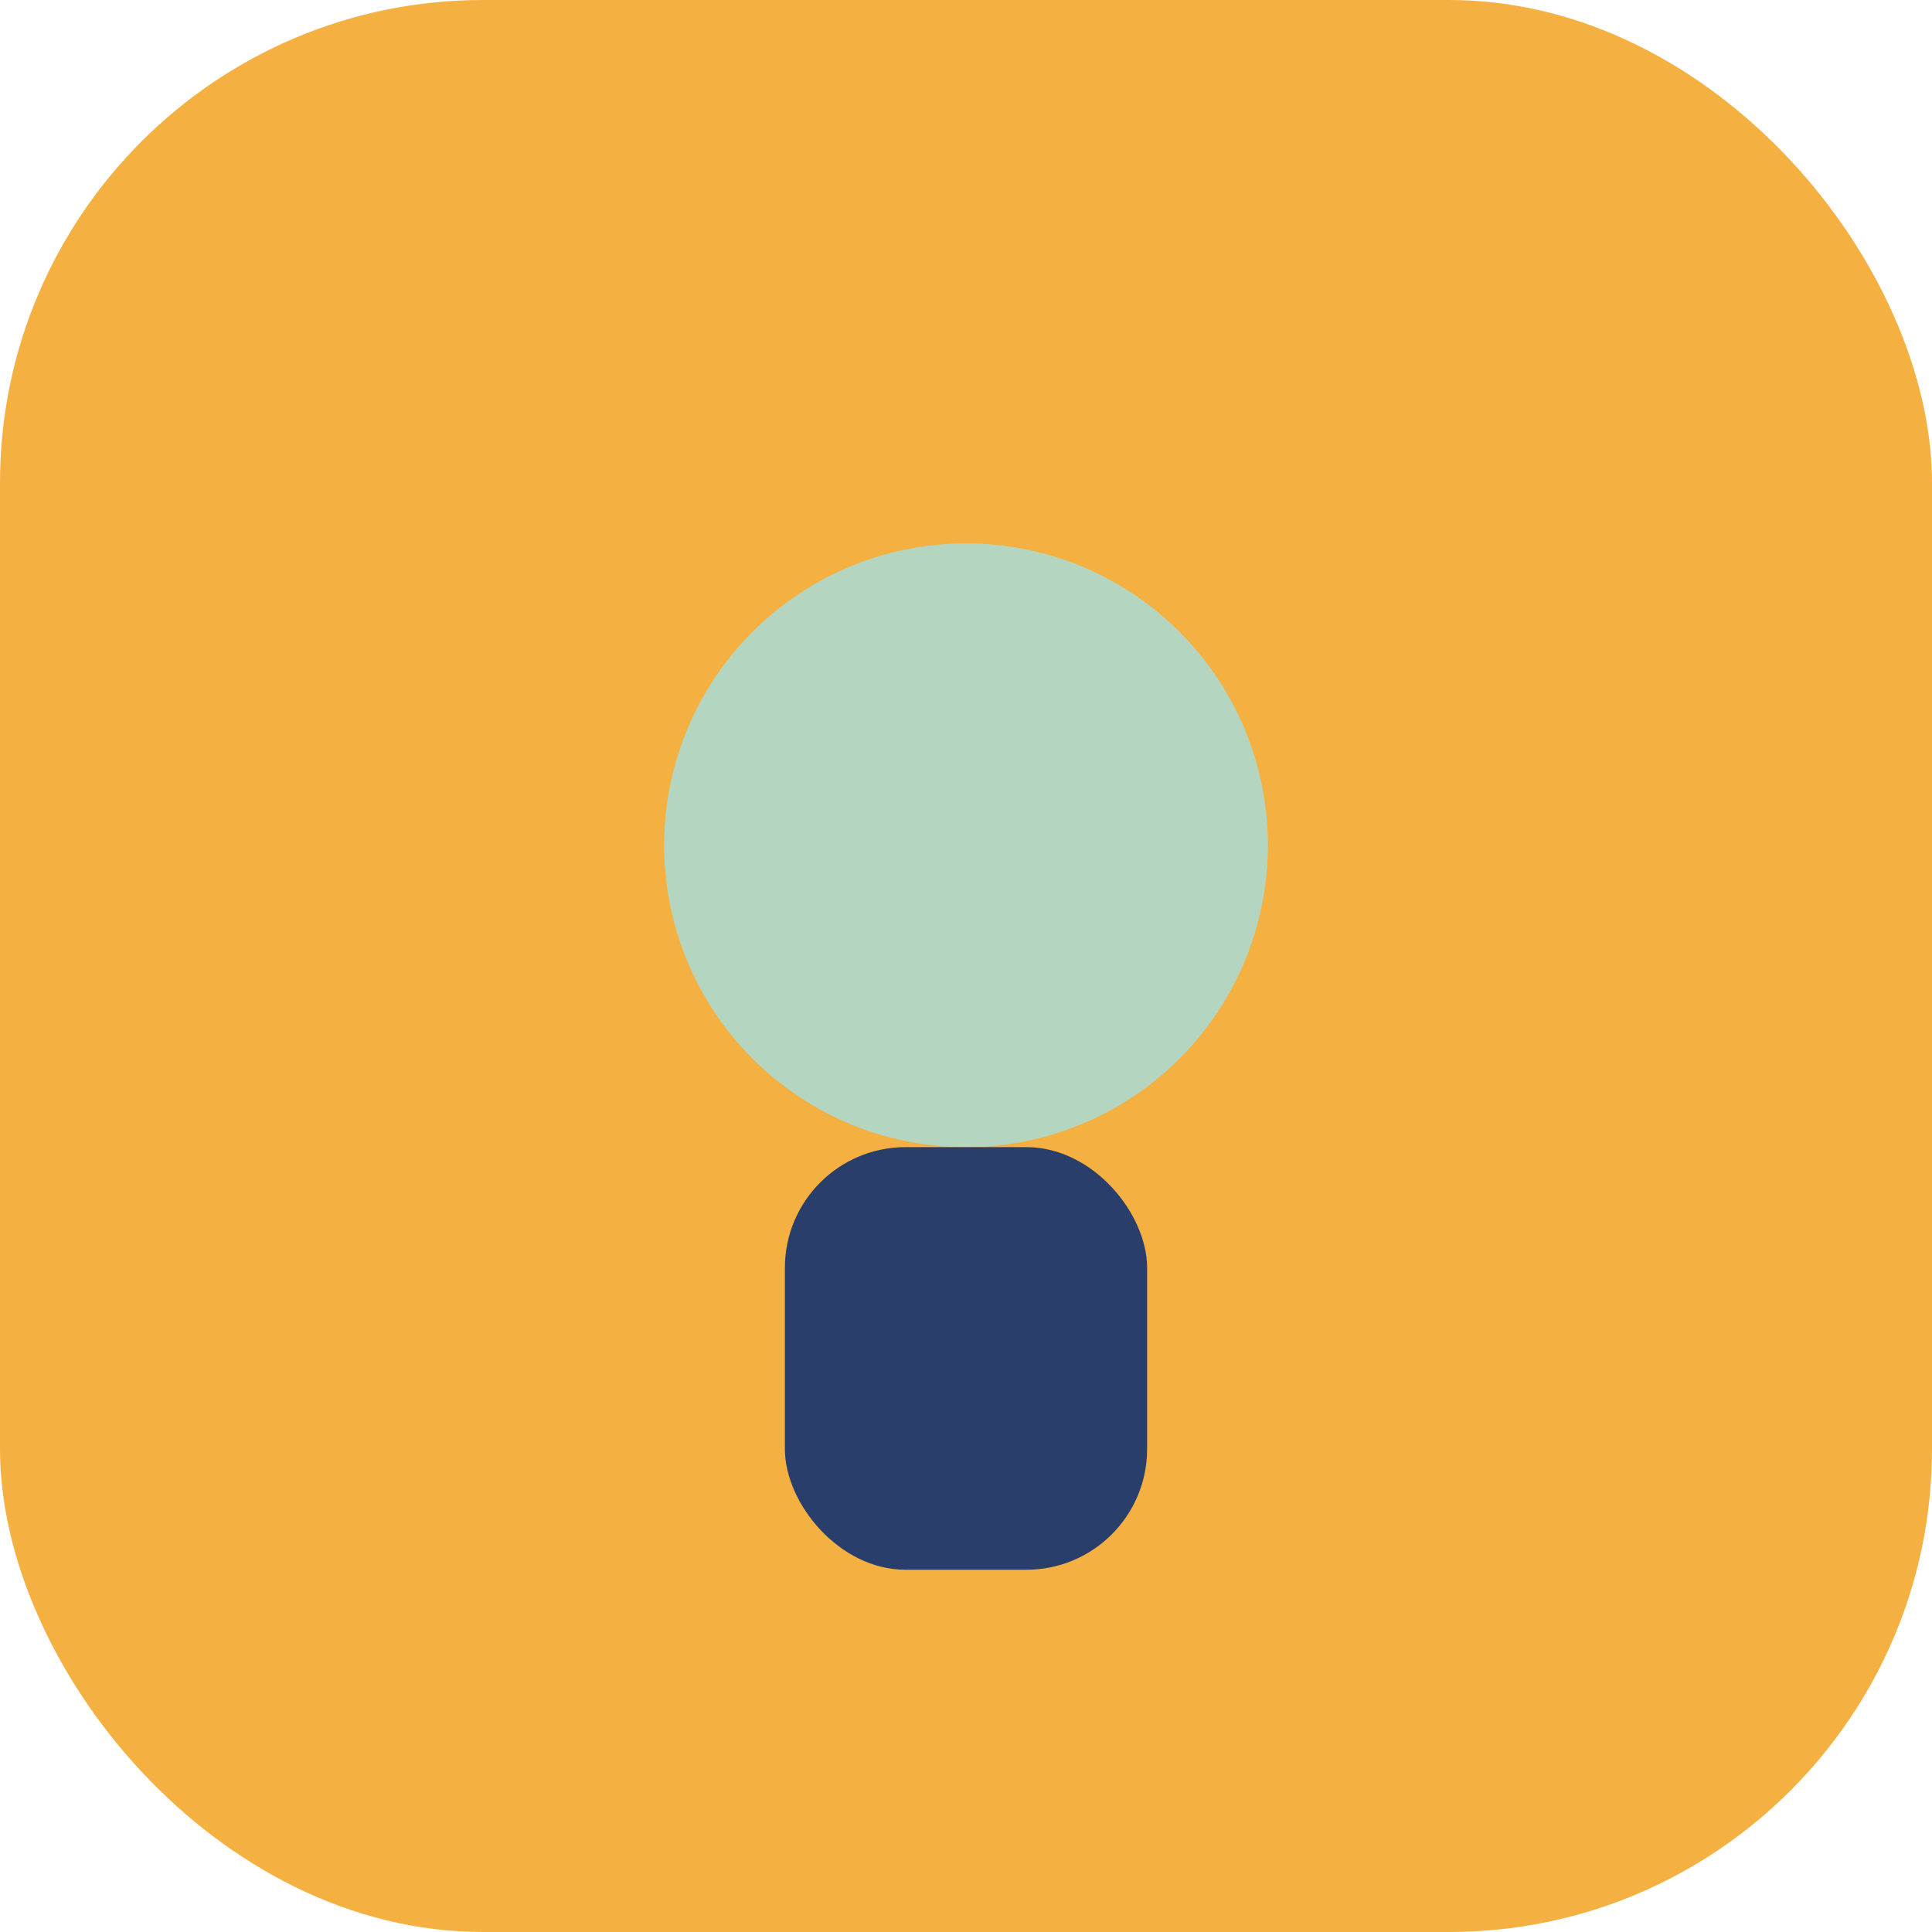
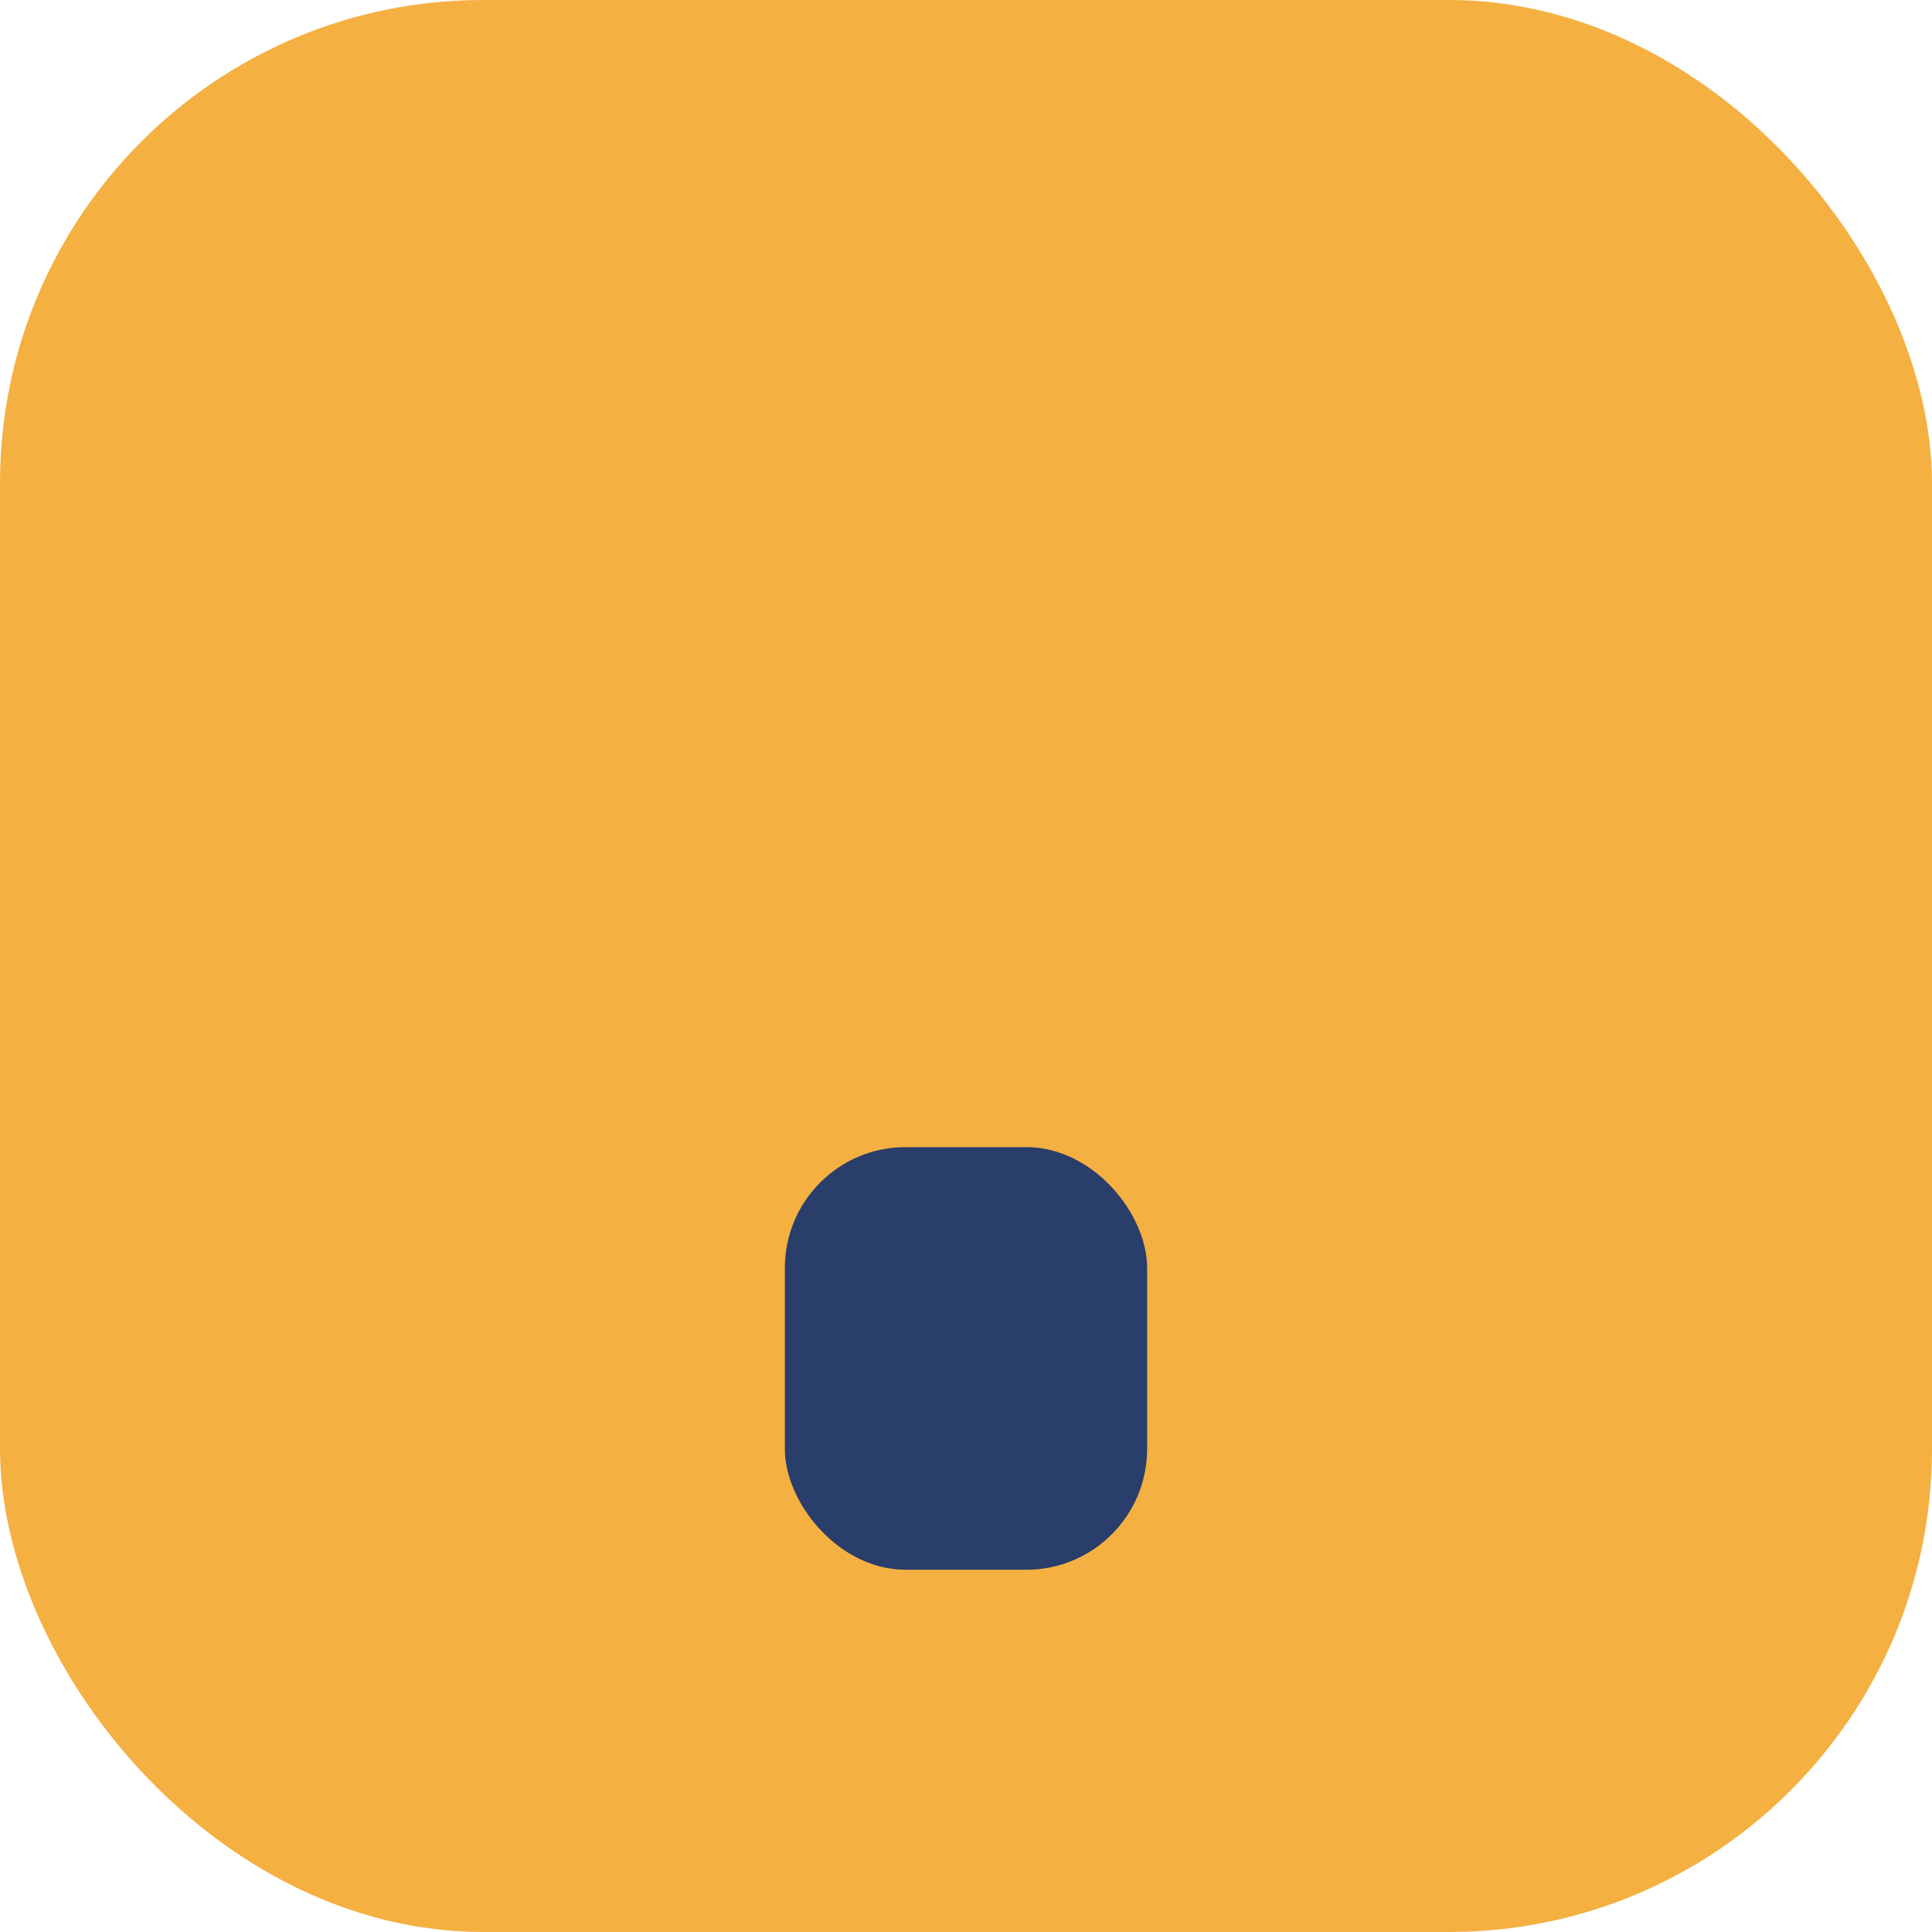
<svg xmlns="http://www.w3.org/2000/svg" width="32" height="32" viewBox="0 0 32 32">
  <rect width="32" height="32" fill="#F5B042" rx="8" />
-   <circle cx="16" cy="14" r="5" fill="#B4D6C1" />
  <rect x="13" y="19" width="6" height="7" rx="2" fill="#293E6A" />
</svg>